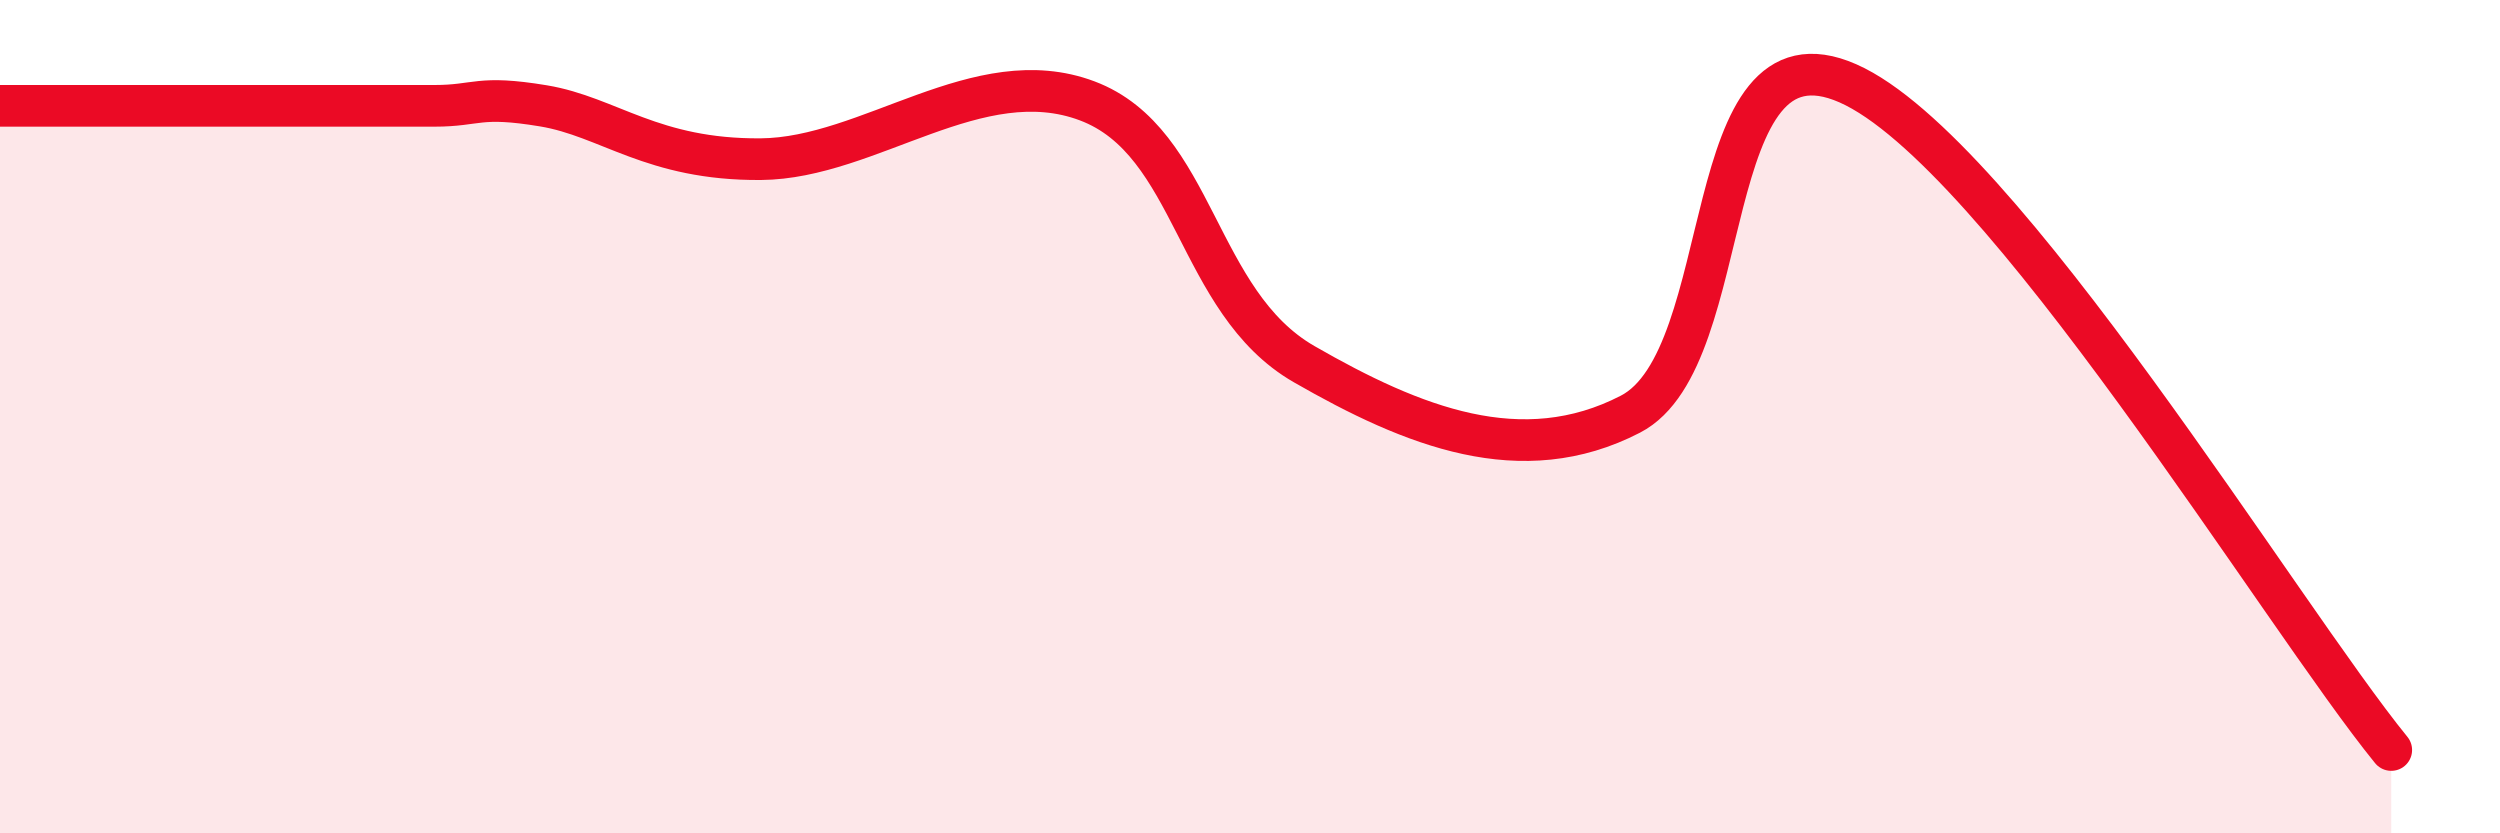
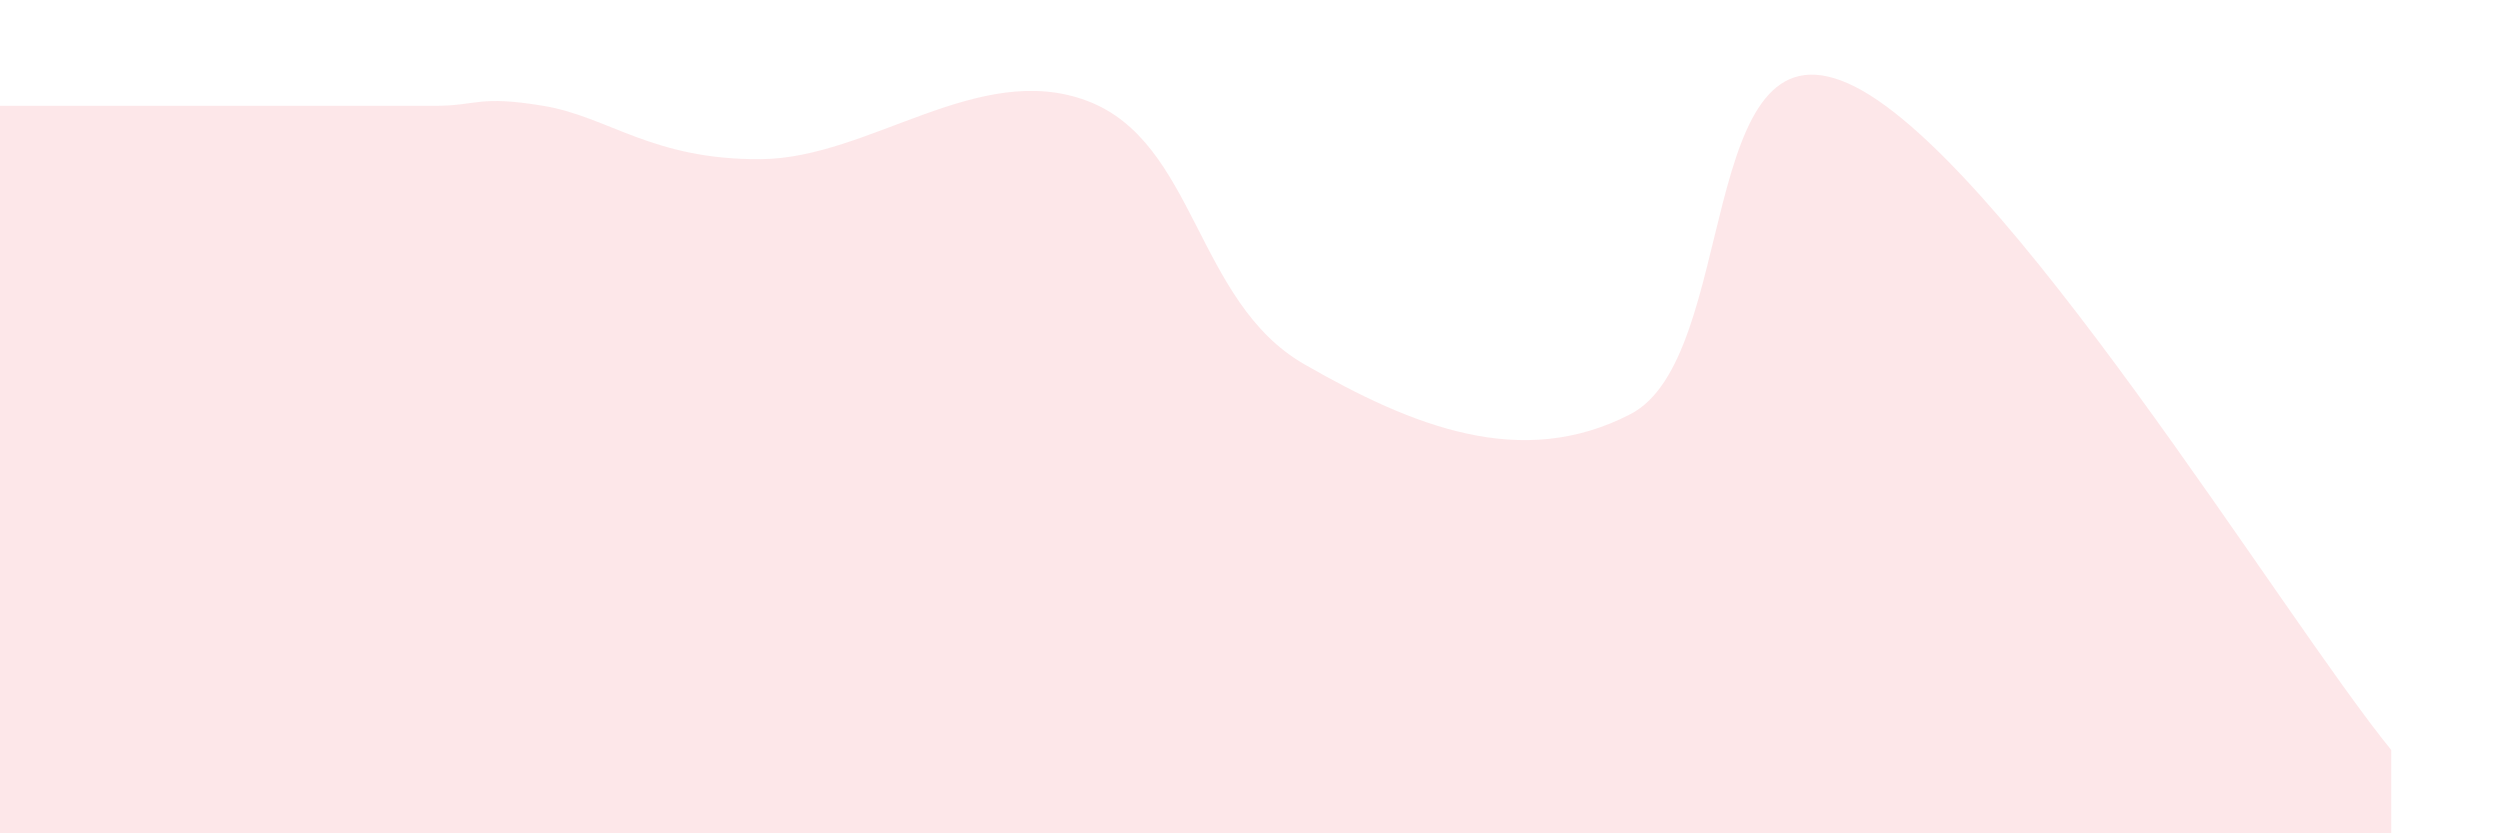
<svg xmlns="http://www.w3.org/2000/svg" width="60" height="20" viewBox="0 0 60 20">
  <path d="M 0,2.54 C 0.52,2.54 1.57,2.54 2.61,2.54 C 3.65,2.54 4.18,2.54 5.22,2.54 C 6.26,2.54 6.79,2.54 7.83,2.54 C 8.87,2.54 9.39,2.54 10.43,2.54 C 11.47,2.54 11.47,2.28 13.04,2.54 C 14.61,2.8 15.65,3.84 18.26,3.82 C 20.87,3.8 23.48,1.44 26.09,2.42 C 28.7,3.4 28.69,7.24 31.3,8.74 C 33.91,10.24 36.52,11.29 39.13,9.94 C 41.74,8.59 40.7,0.39 44.35,2 C 48,3.61 54.78,14.8 57.39,18L57.39 20L0 20Z" fill="#EB0A25" opacity="0.1" stroke-linecap="round" stroke-linejoin="round" />
-   <path d="M 0,2.54 C 0.52,2.54 1.57,2.54 2.61,2.54 C 3.65,2.54 4.18,2.54 5.22,2.54 C 6.26,2.54 6.79,2.54 7.83,2.54 C 8.87,2.54 9.39,2.54 10.43,2.54 C 11.47,2.54 11.47,2.28 13.04,2.54 C 14.61,2.8 15.65,3.84 18.26,3.82 C 20.87,3.8 23.48,1.44 26.09,2.42 C 28.7,3.4 28.69,7.24 31.3,8.74 C 33.91,10.24 36.52,11.29 39.13,9.94 C 41.74,8.59 40.7,0.39 44.35,2 C 48,3.61 54.78,14.8 57.39,18" stroke="#EB0A25" stroke-width="1" fill="none" stroke-linecap="round" stroke-linejoin="round" />
</svg>